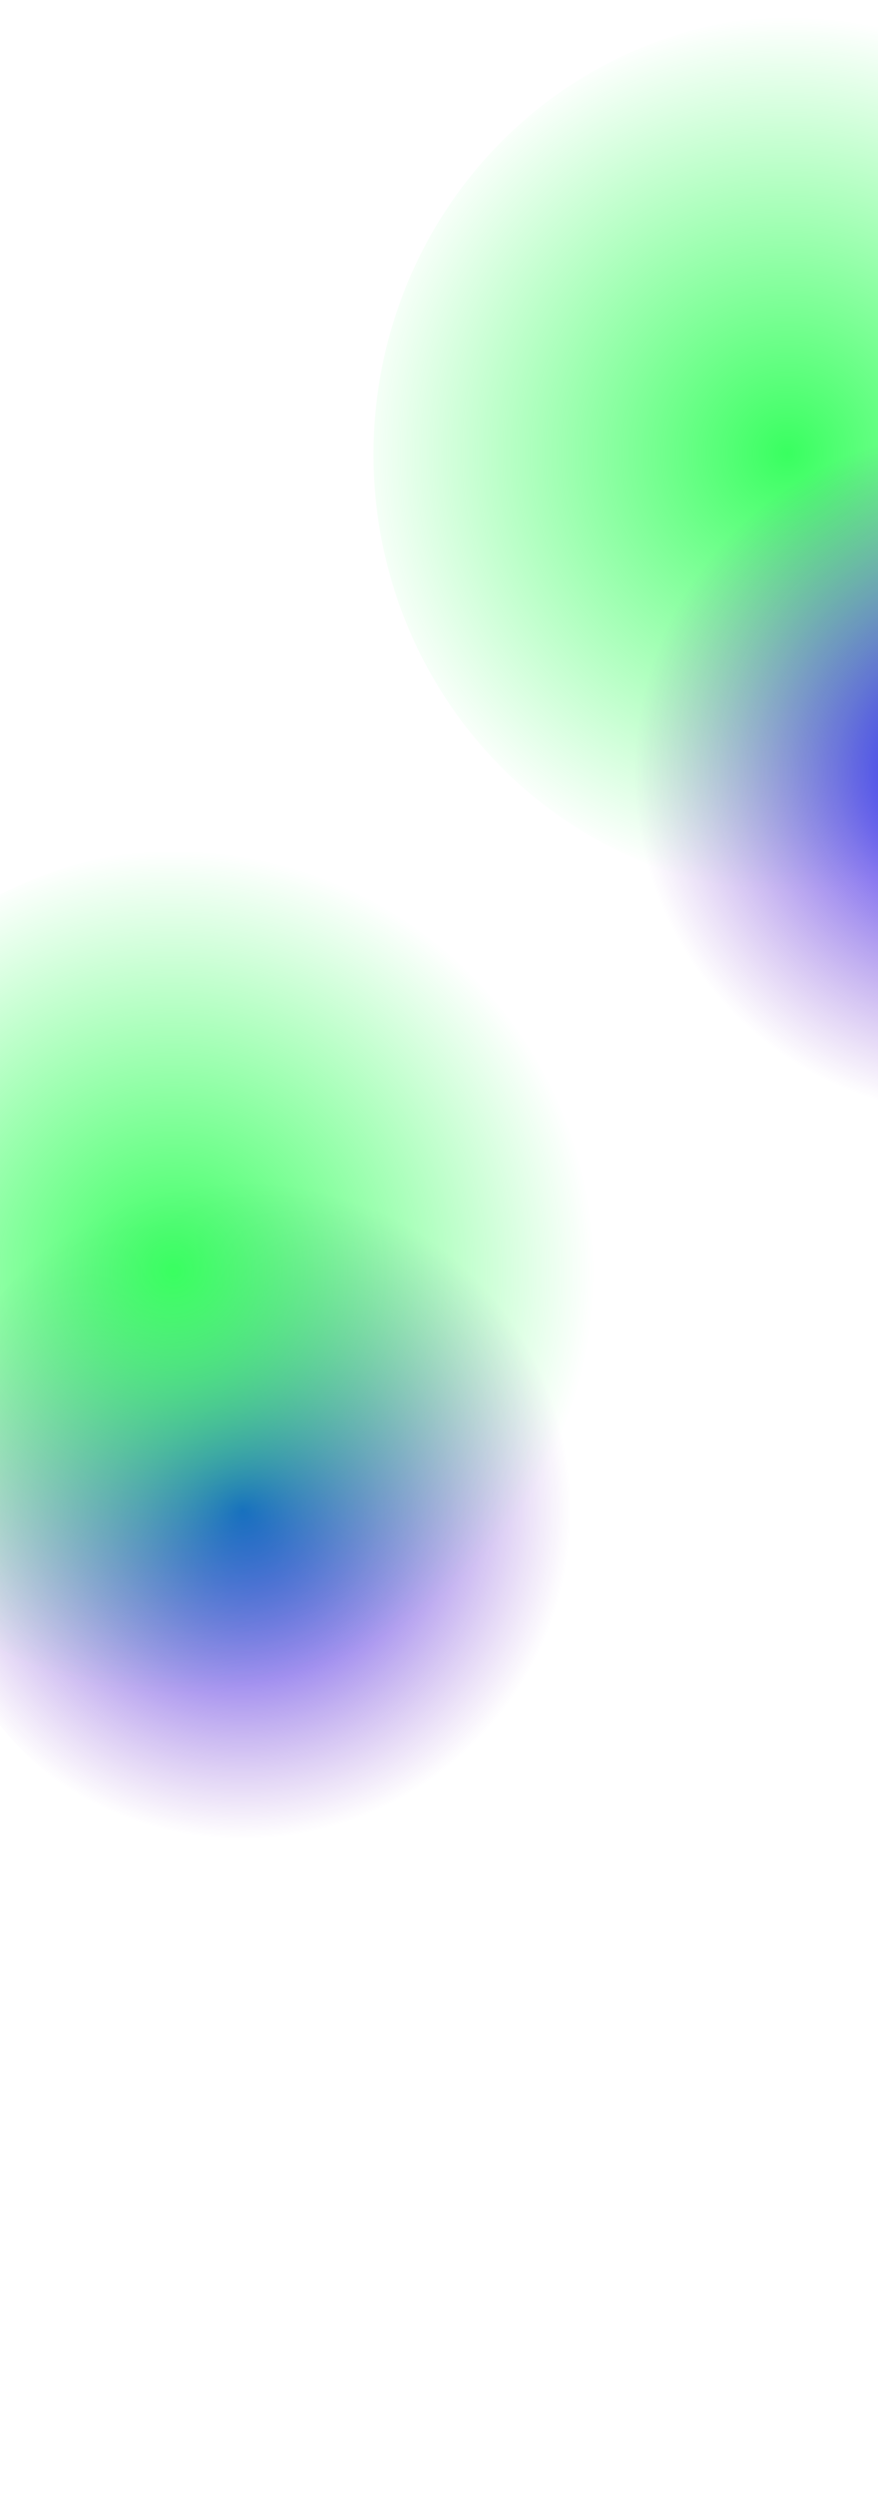
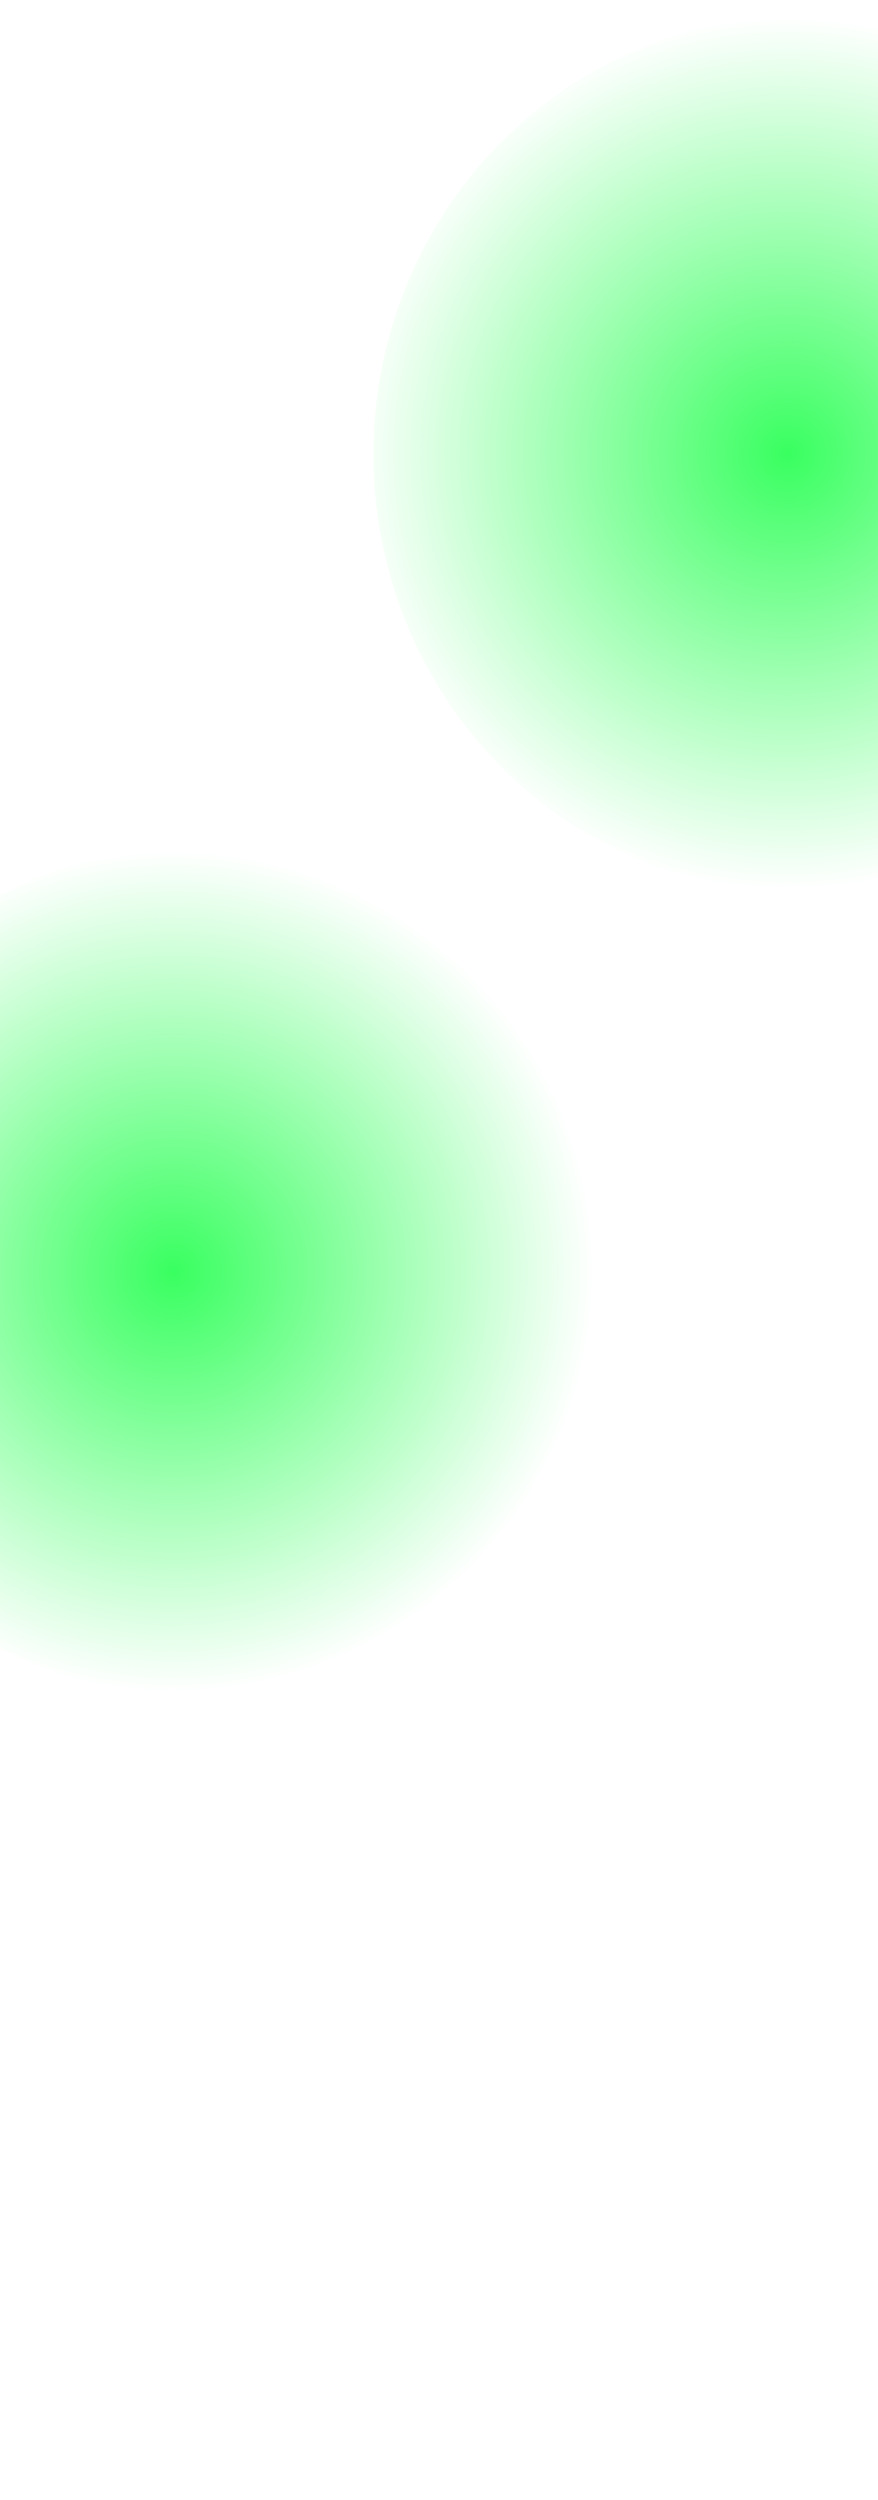
<svg xmlns="http://www.w3.org/2000/svg" width="1920" height="5465" viewBox="0 0 1920 5465">
  <defs>
    <radialGradient cx="48.204%" cy="50%" fx="48.204%" fy="50%" r="49.952%" gradientTransform="matrix(0 .977 -1 0 .982 .03)" id="a">
      <stop stop-color="#000FFF" offset="0%" />
      <stop stop-color="#761FC1" stop-opacity="0" offset="100%" />
    </radialGradient>
    <radialGradient cx="48.376%" cy="50%" fx="48.376%" fy="50%" r="51.217%" gradientTransform="matrix(.032 .976 -1 .031 .968 .012)" id="b">
      <stop stop-color="#39FF60" offset="0%" />
      <stop stop-color="#39FF60" stop-opacity="0" offset="100%" />
    </radialGradient>
    <radialGradient cx="48.376%" cy="50%" fx="48.376%" fy="50%" r="51.206%" gradientTransform="scale(1 .977) rotate(88.183 .478 .506)" id="c">
      <stop stop-color="#39FF60" offset="0%" />
      <stop stop-color="#39FF60" stop-opacity="0" offset="100%" />
    </radialGradient>
    <radialGradient cx="48.909%" cy="50%" fx="48.909%" fy="50%" r="40.327%" gradientTransform="matrix(-.074 .974 -.997 -.073 1.024 .06)" id="d">
      <stop stop-color="#000FFF" offset="0%" />
      <stop stop-color="#761FC1" stop-opacity="0" offset="100%" />
    </radialGradient>
  </defs>
  <g fill="none" fill-rule="evenodd">
    <g transform="matrix(1 0 0 -1 -495 4041)">
-       <ellipse fill="url(#a)" cx="1051.338" cy="737.953" rx="720.5" ry="737.5" />
      <ellipse fill="url(#b)" cx="902.919" cy="1261" rx="902.5" ry="924" />
    </g>
    <g transform="translate(816.566 34.39)">
      <ellipse fill="url(#c)" cx="937" cy="959.11" rx="937" ry="959.11" />
-       <ellipse fill="url(#d)" cx="1345" cy="1655.11" rx="937" ry="959.11" />
    </g>
  </g>
</svg>